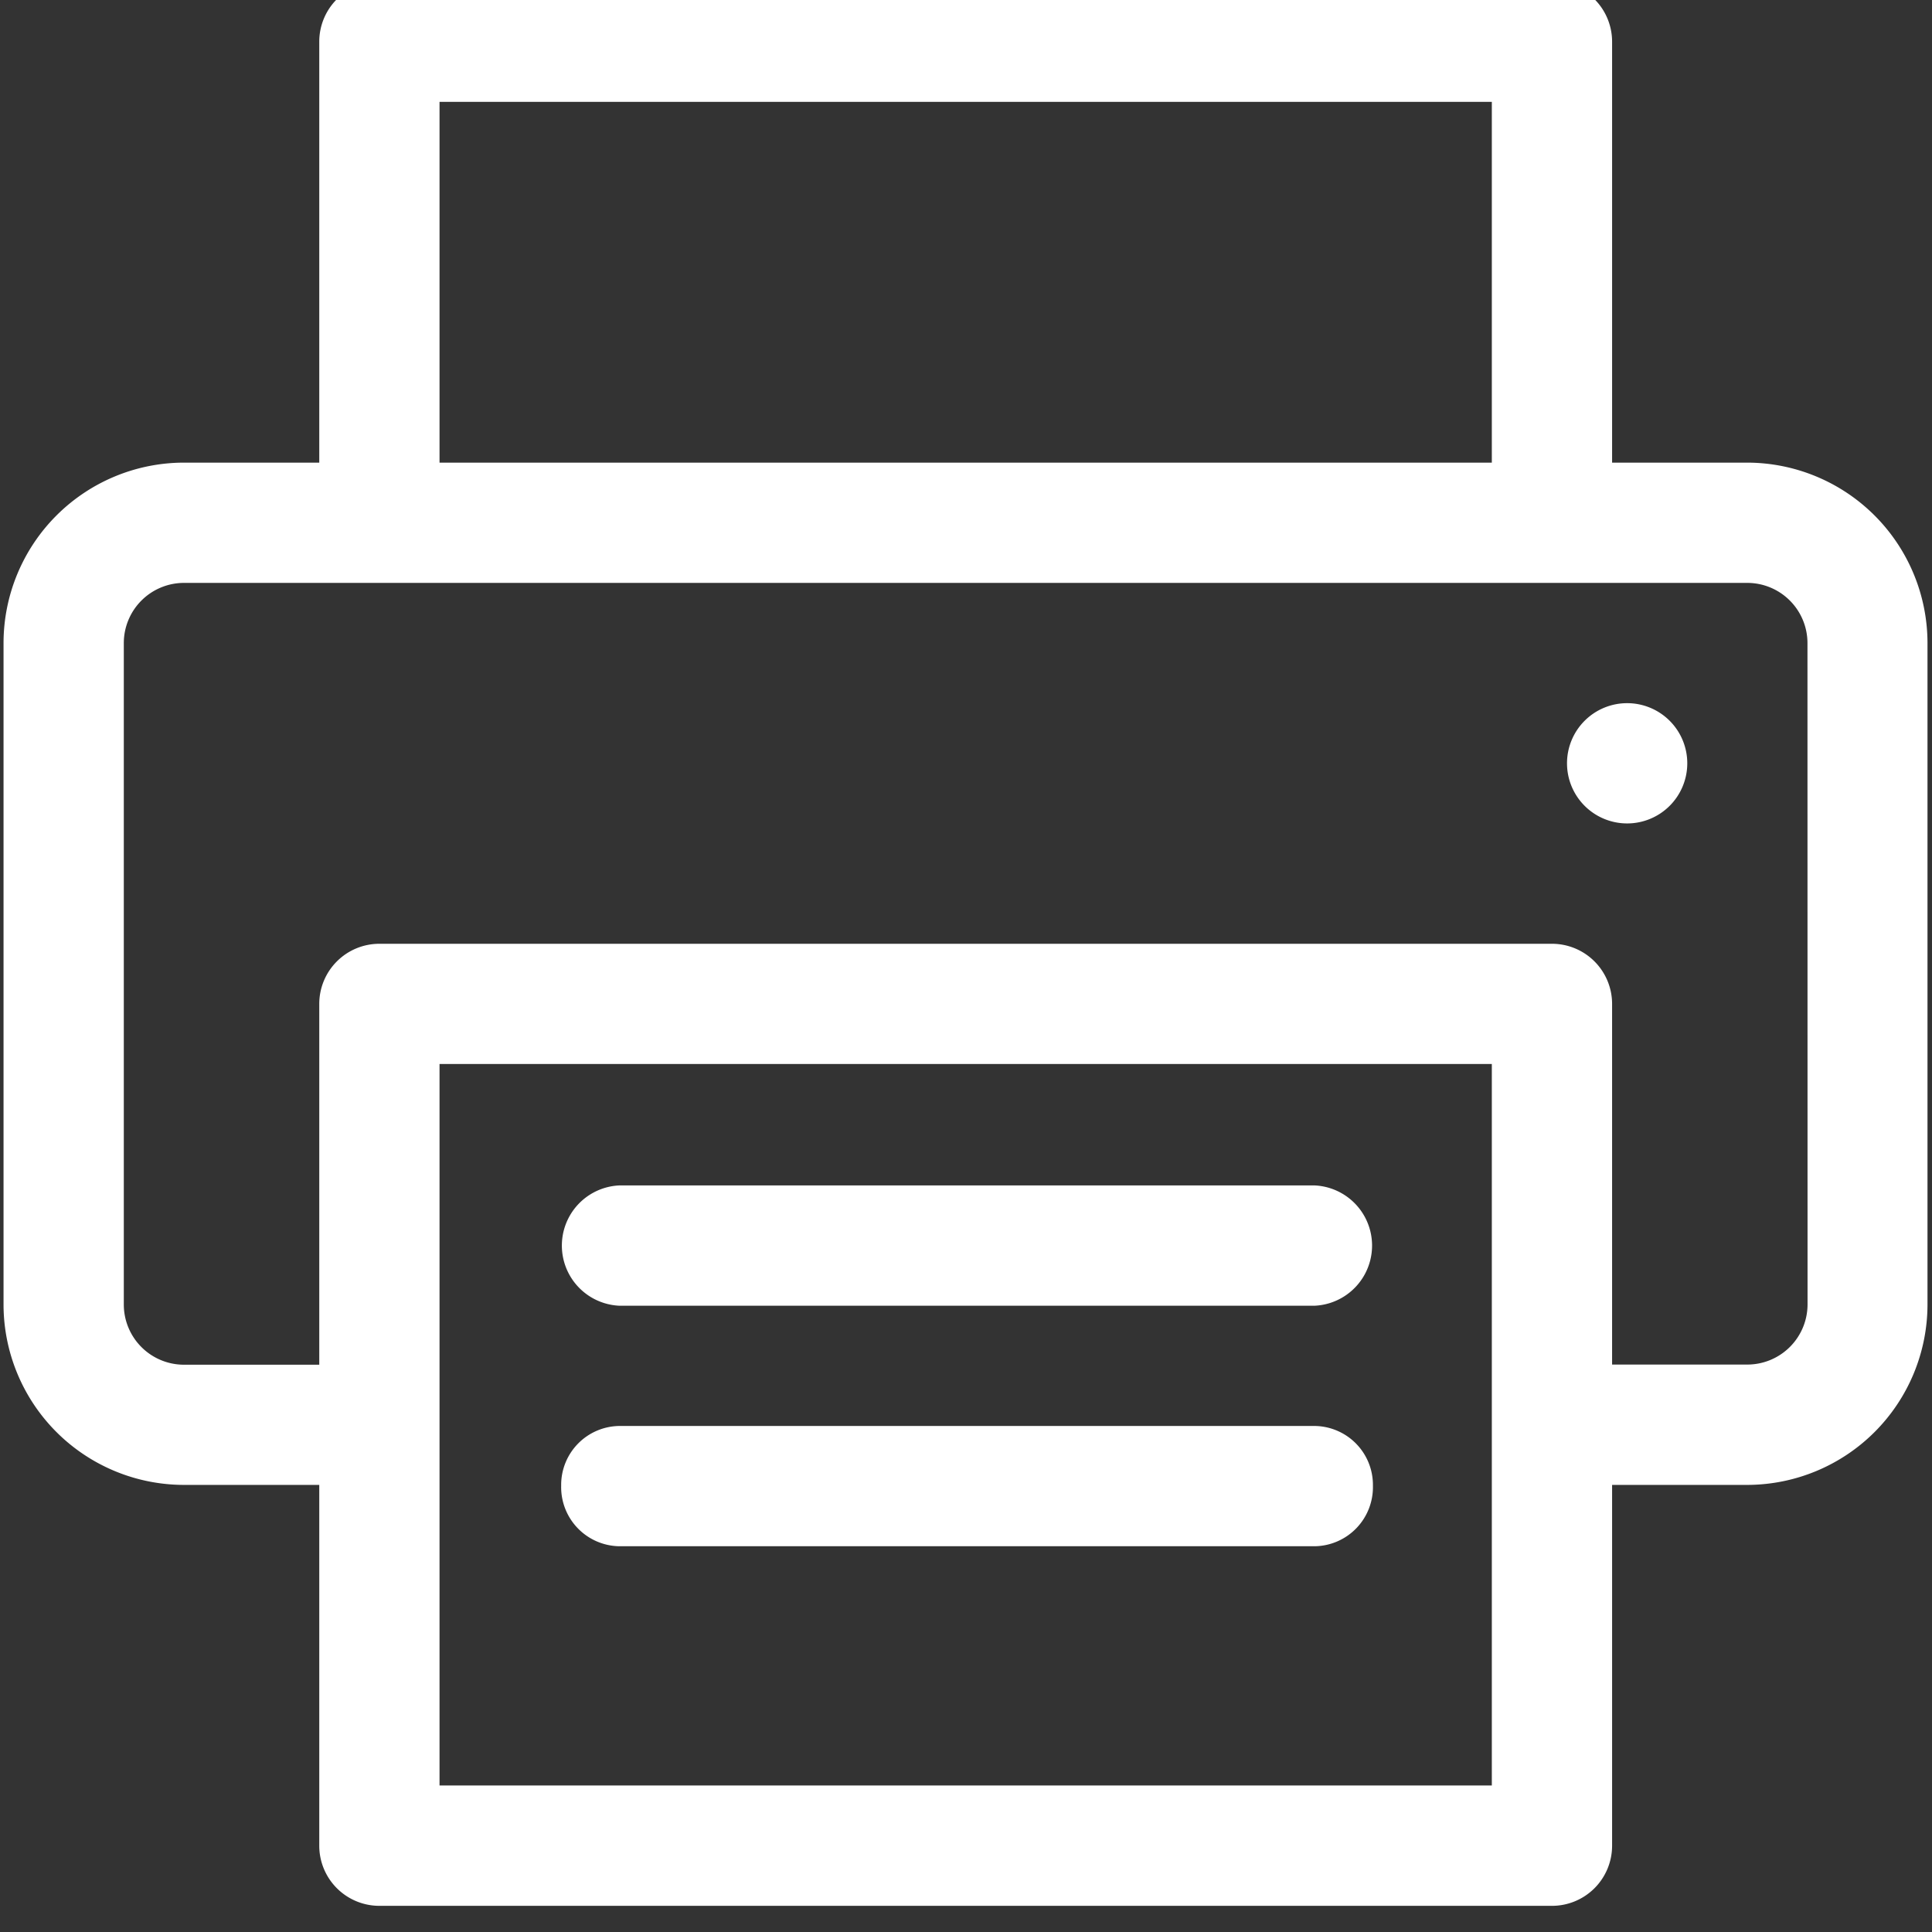
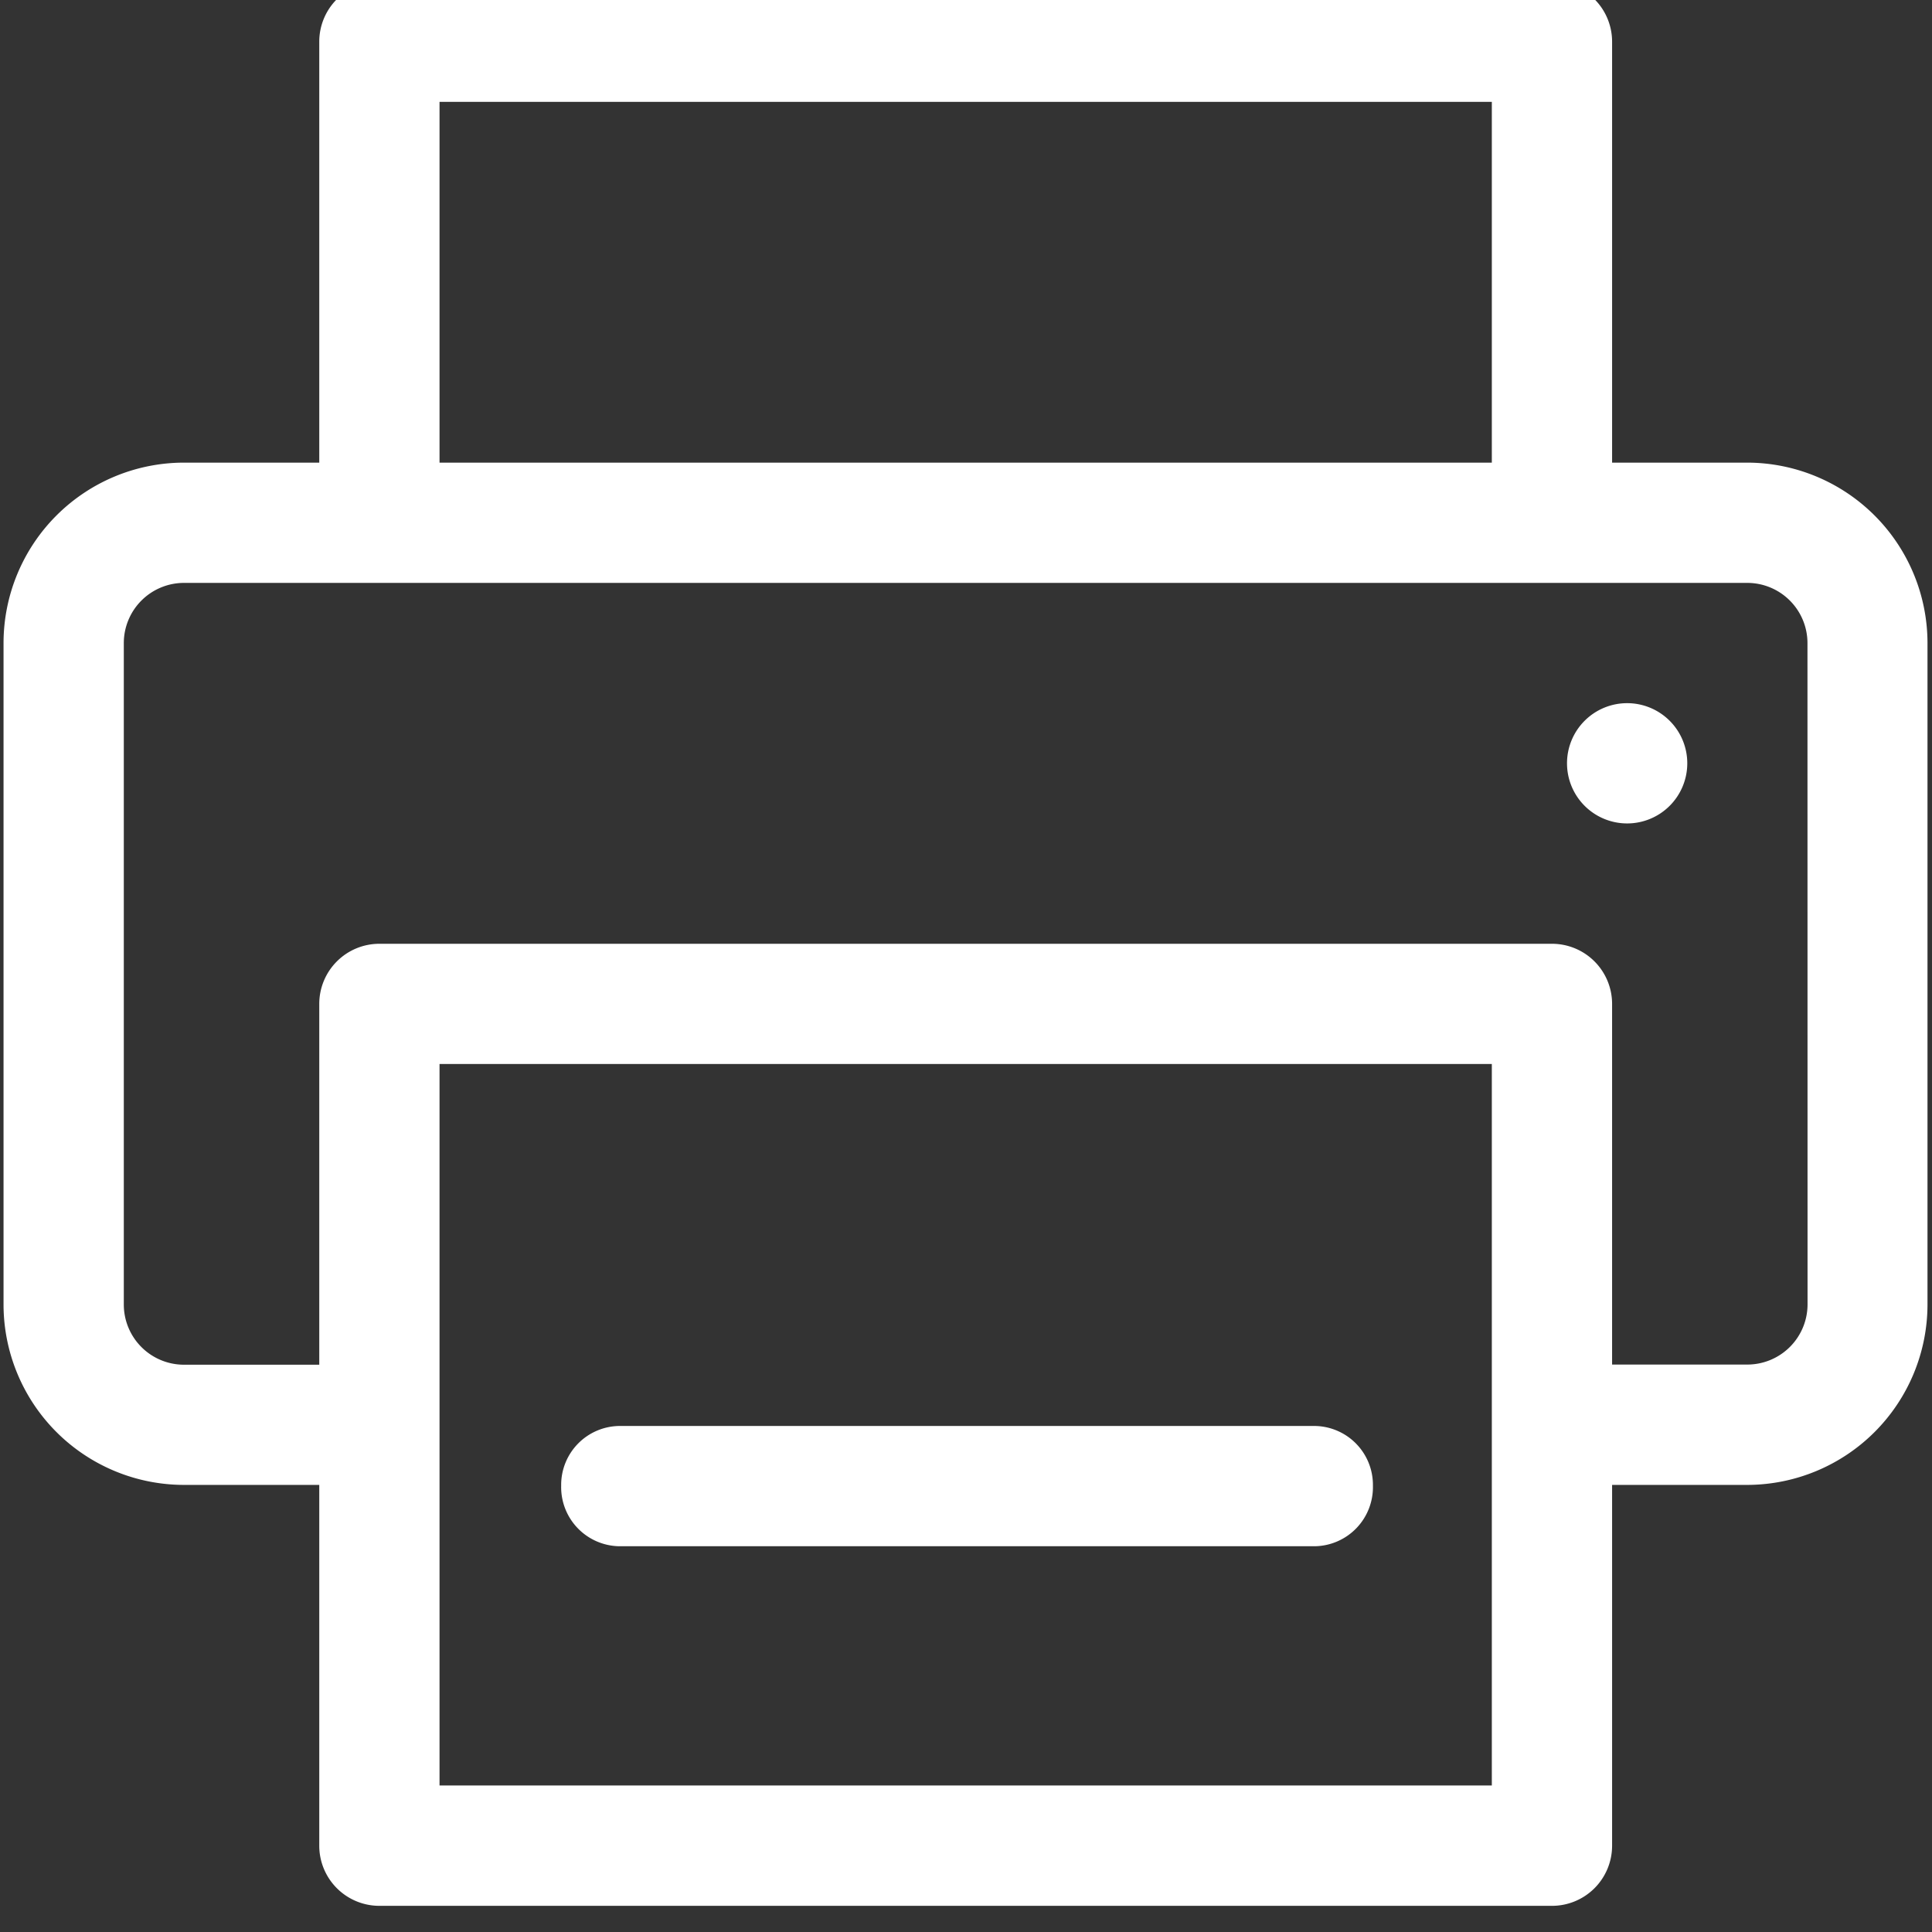
<svg xmlns="http://www.w3.org/2000/svg" width="24" height="24" viewBox="0 0 24 24" fill="white">
  <rect x="0" y="0" width="24" height="24" fill="#333333" stroke="none" />
  <defs>
    <clipPath id="ug1s3s3goa">
      <path data-name="Rechteck 1550" transform="translate(0 .273)" style="fill:none" d="M0 0h24v24H0z" />
    </clipPath>
  </defs>
  <g data-name="Gruppe 191">
    <g data-name="Gruppe 190" transform="translate(0 -.274)" style="clip-path:url(#ug1s3s3goa)">
      <path data-name="Pfad 351" d="M21.706 6.021h-1.68V.792a.747.747 0 0 0-.747-.747H4.713a.747.747 0 0 0-.747.747v5.229H2.285A2.243 2.243 0 0 0 .044 8.262v8.217a2.243 2.243 0 0 0 2.241 2.241h1.681v4.482a.747.747 0 0 0 .747.747h14.566a.747.747 0 0 0 .747-.747V18.72h1.681a2.243 2.243 0 0 0 2.237-2.241V8.262a2.243 2.243 0 0 0-2.241-2.241M5.46 1.539h13.072v4.482H5.46zm13.072 20.915H5.46v-8.963h13.072zm3.922-5.976a.748.748 0 0 1-.747.747h-1.681v-4.48a.747.747 0 0 0-.747-.747H4.713a.747.747 0 0 0-.747.747v4.482H2.285a.748.748 0 0 1-.747-.747V8.262a.748.748 0 0 1 .747-.747h19.421a.748.748 0 0 1 .747.747z" />
-       <path data-name="Pfad 352" d="M16.335 15H7.689a.748.748 0 0 0 0 1.494h8.646a.748.748 0 0 0 0-1.494" />
      <path data-name="Pfad 353" d="M16.335 17.988H7.689a.732.732 0 0 0-.718.731v.016a.734.734 0 0 0 .719.747h8.646a.734.734 0 0 0 .719-.747v-.016a.732.732 0 0 0-.718-.731" />
      <path data-name="Pfad 354" d="M20.213 9.009a.747.747 0 1 1-.747.747.747.747 0 0 1 .747-.747" />
    </g>
  </g>
</svg>